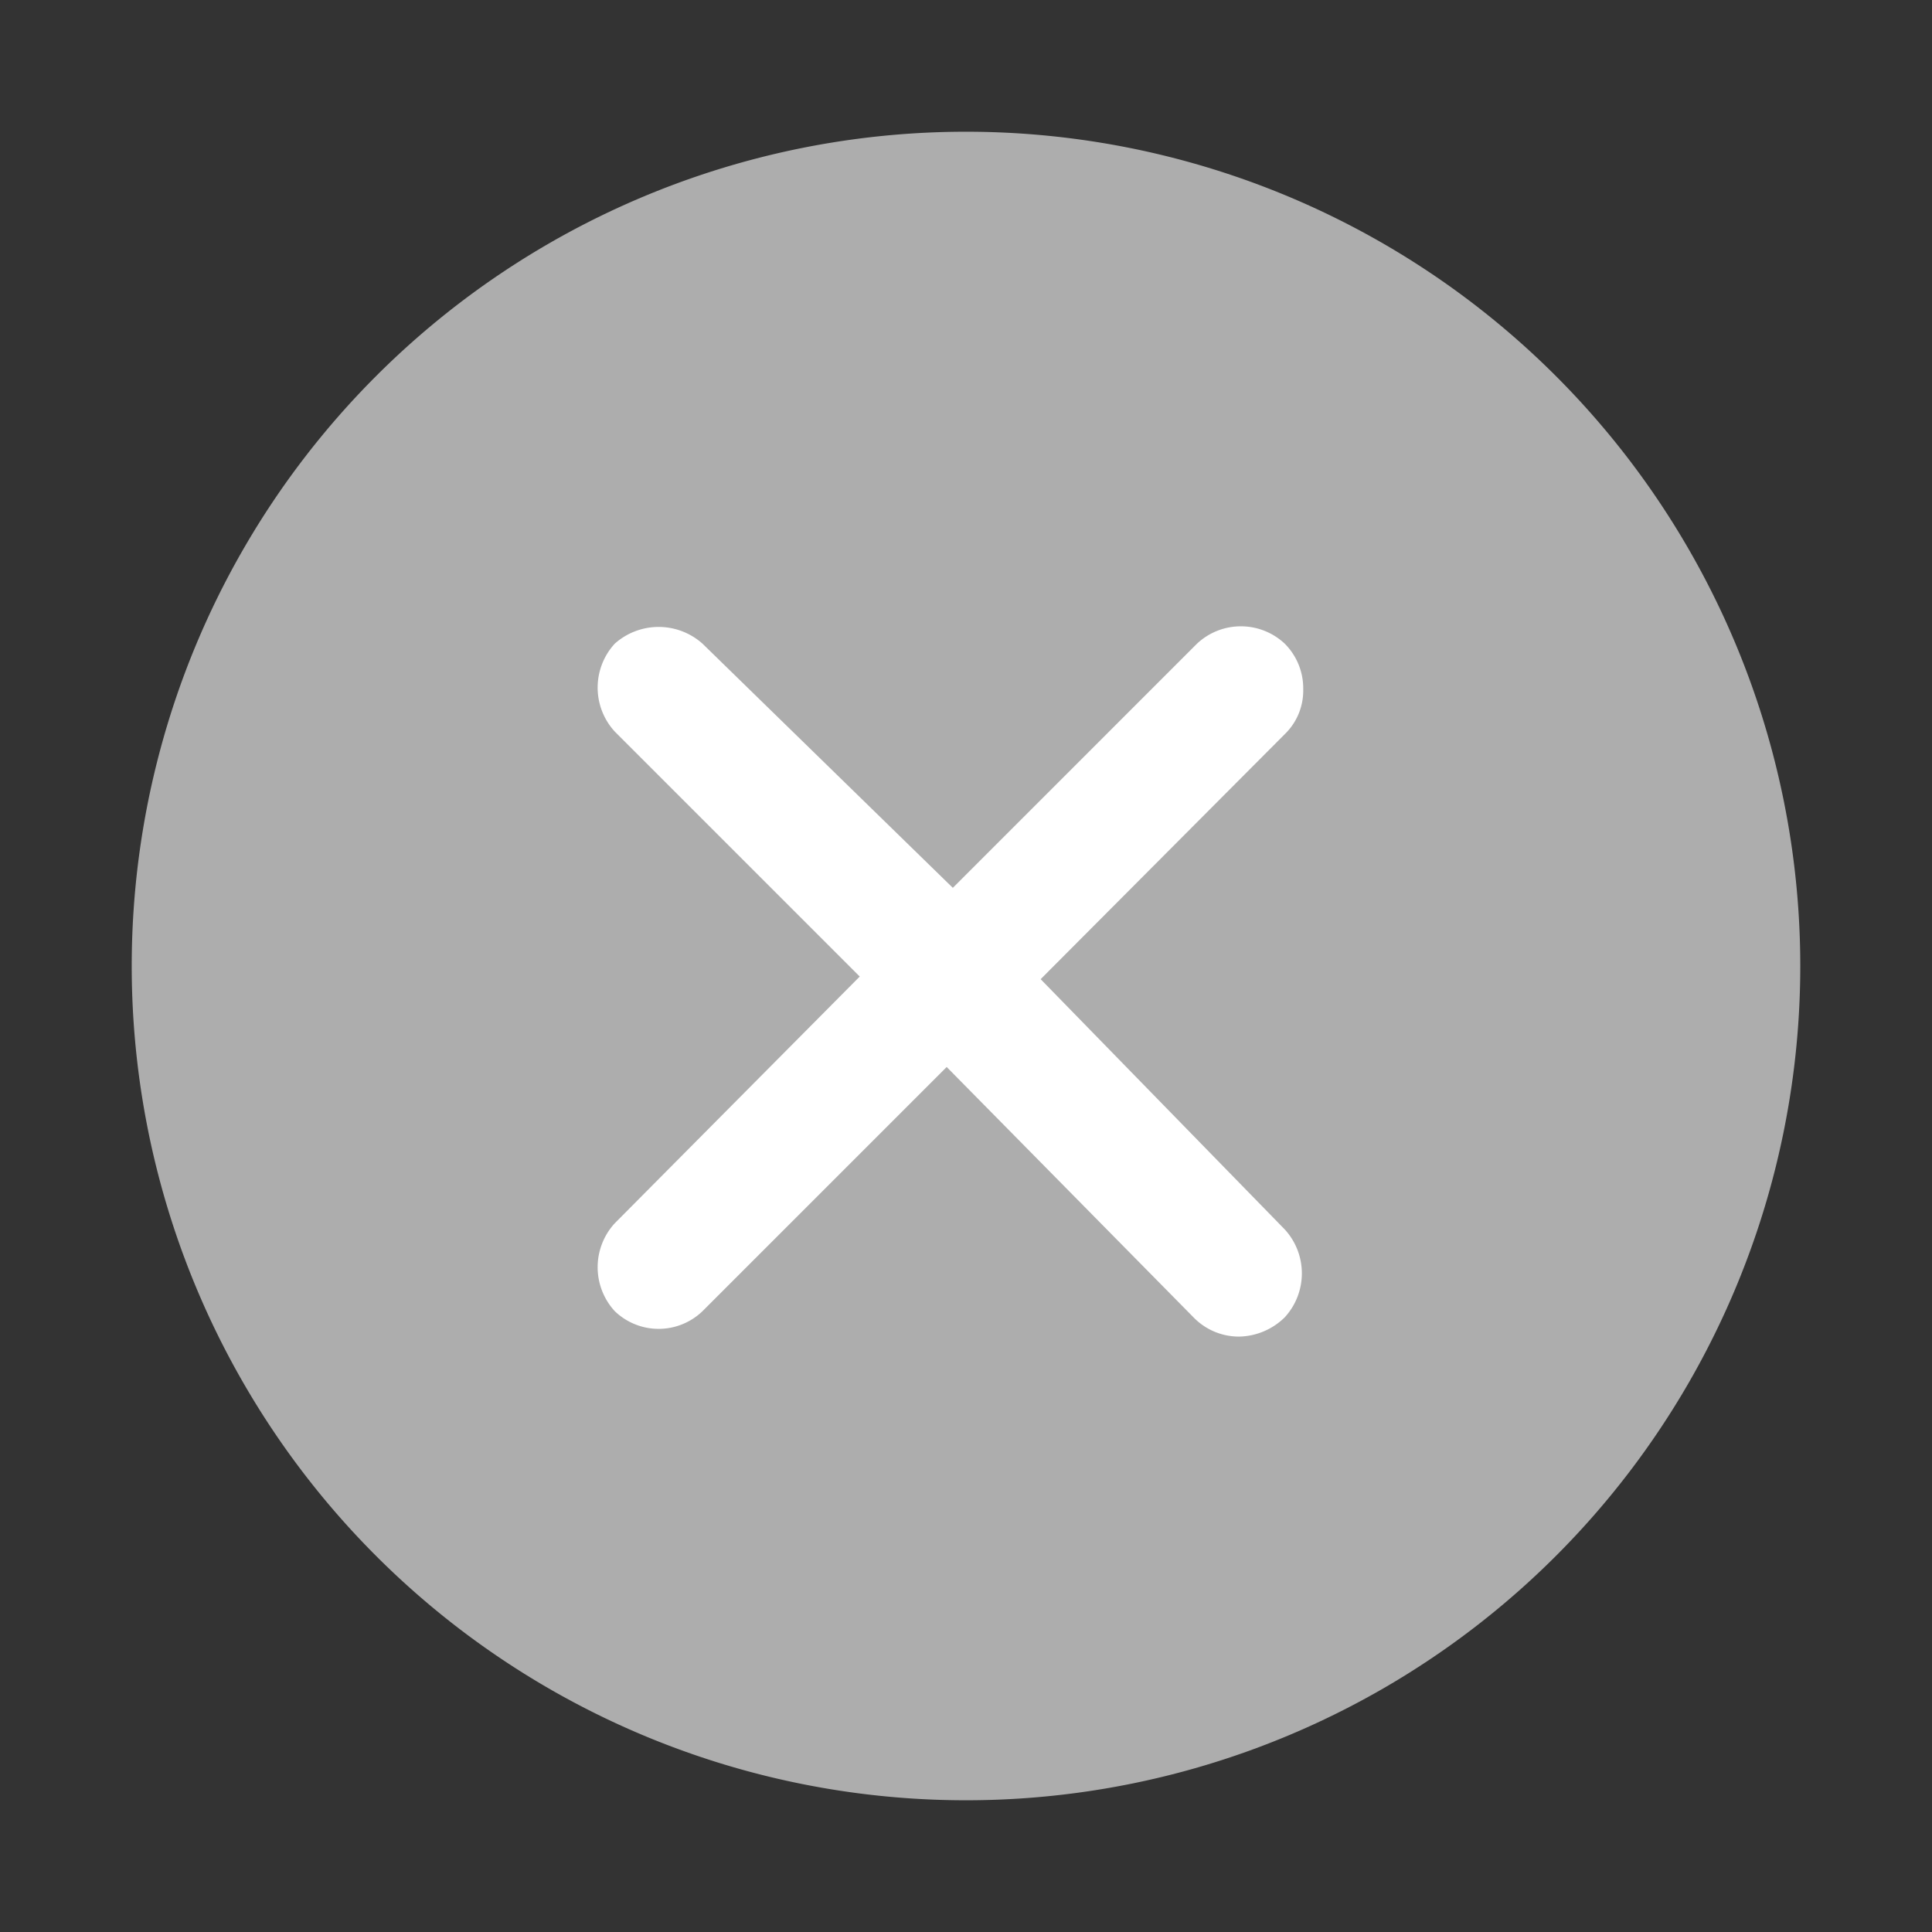
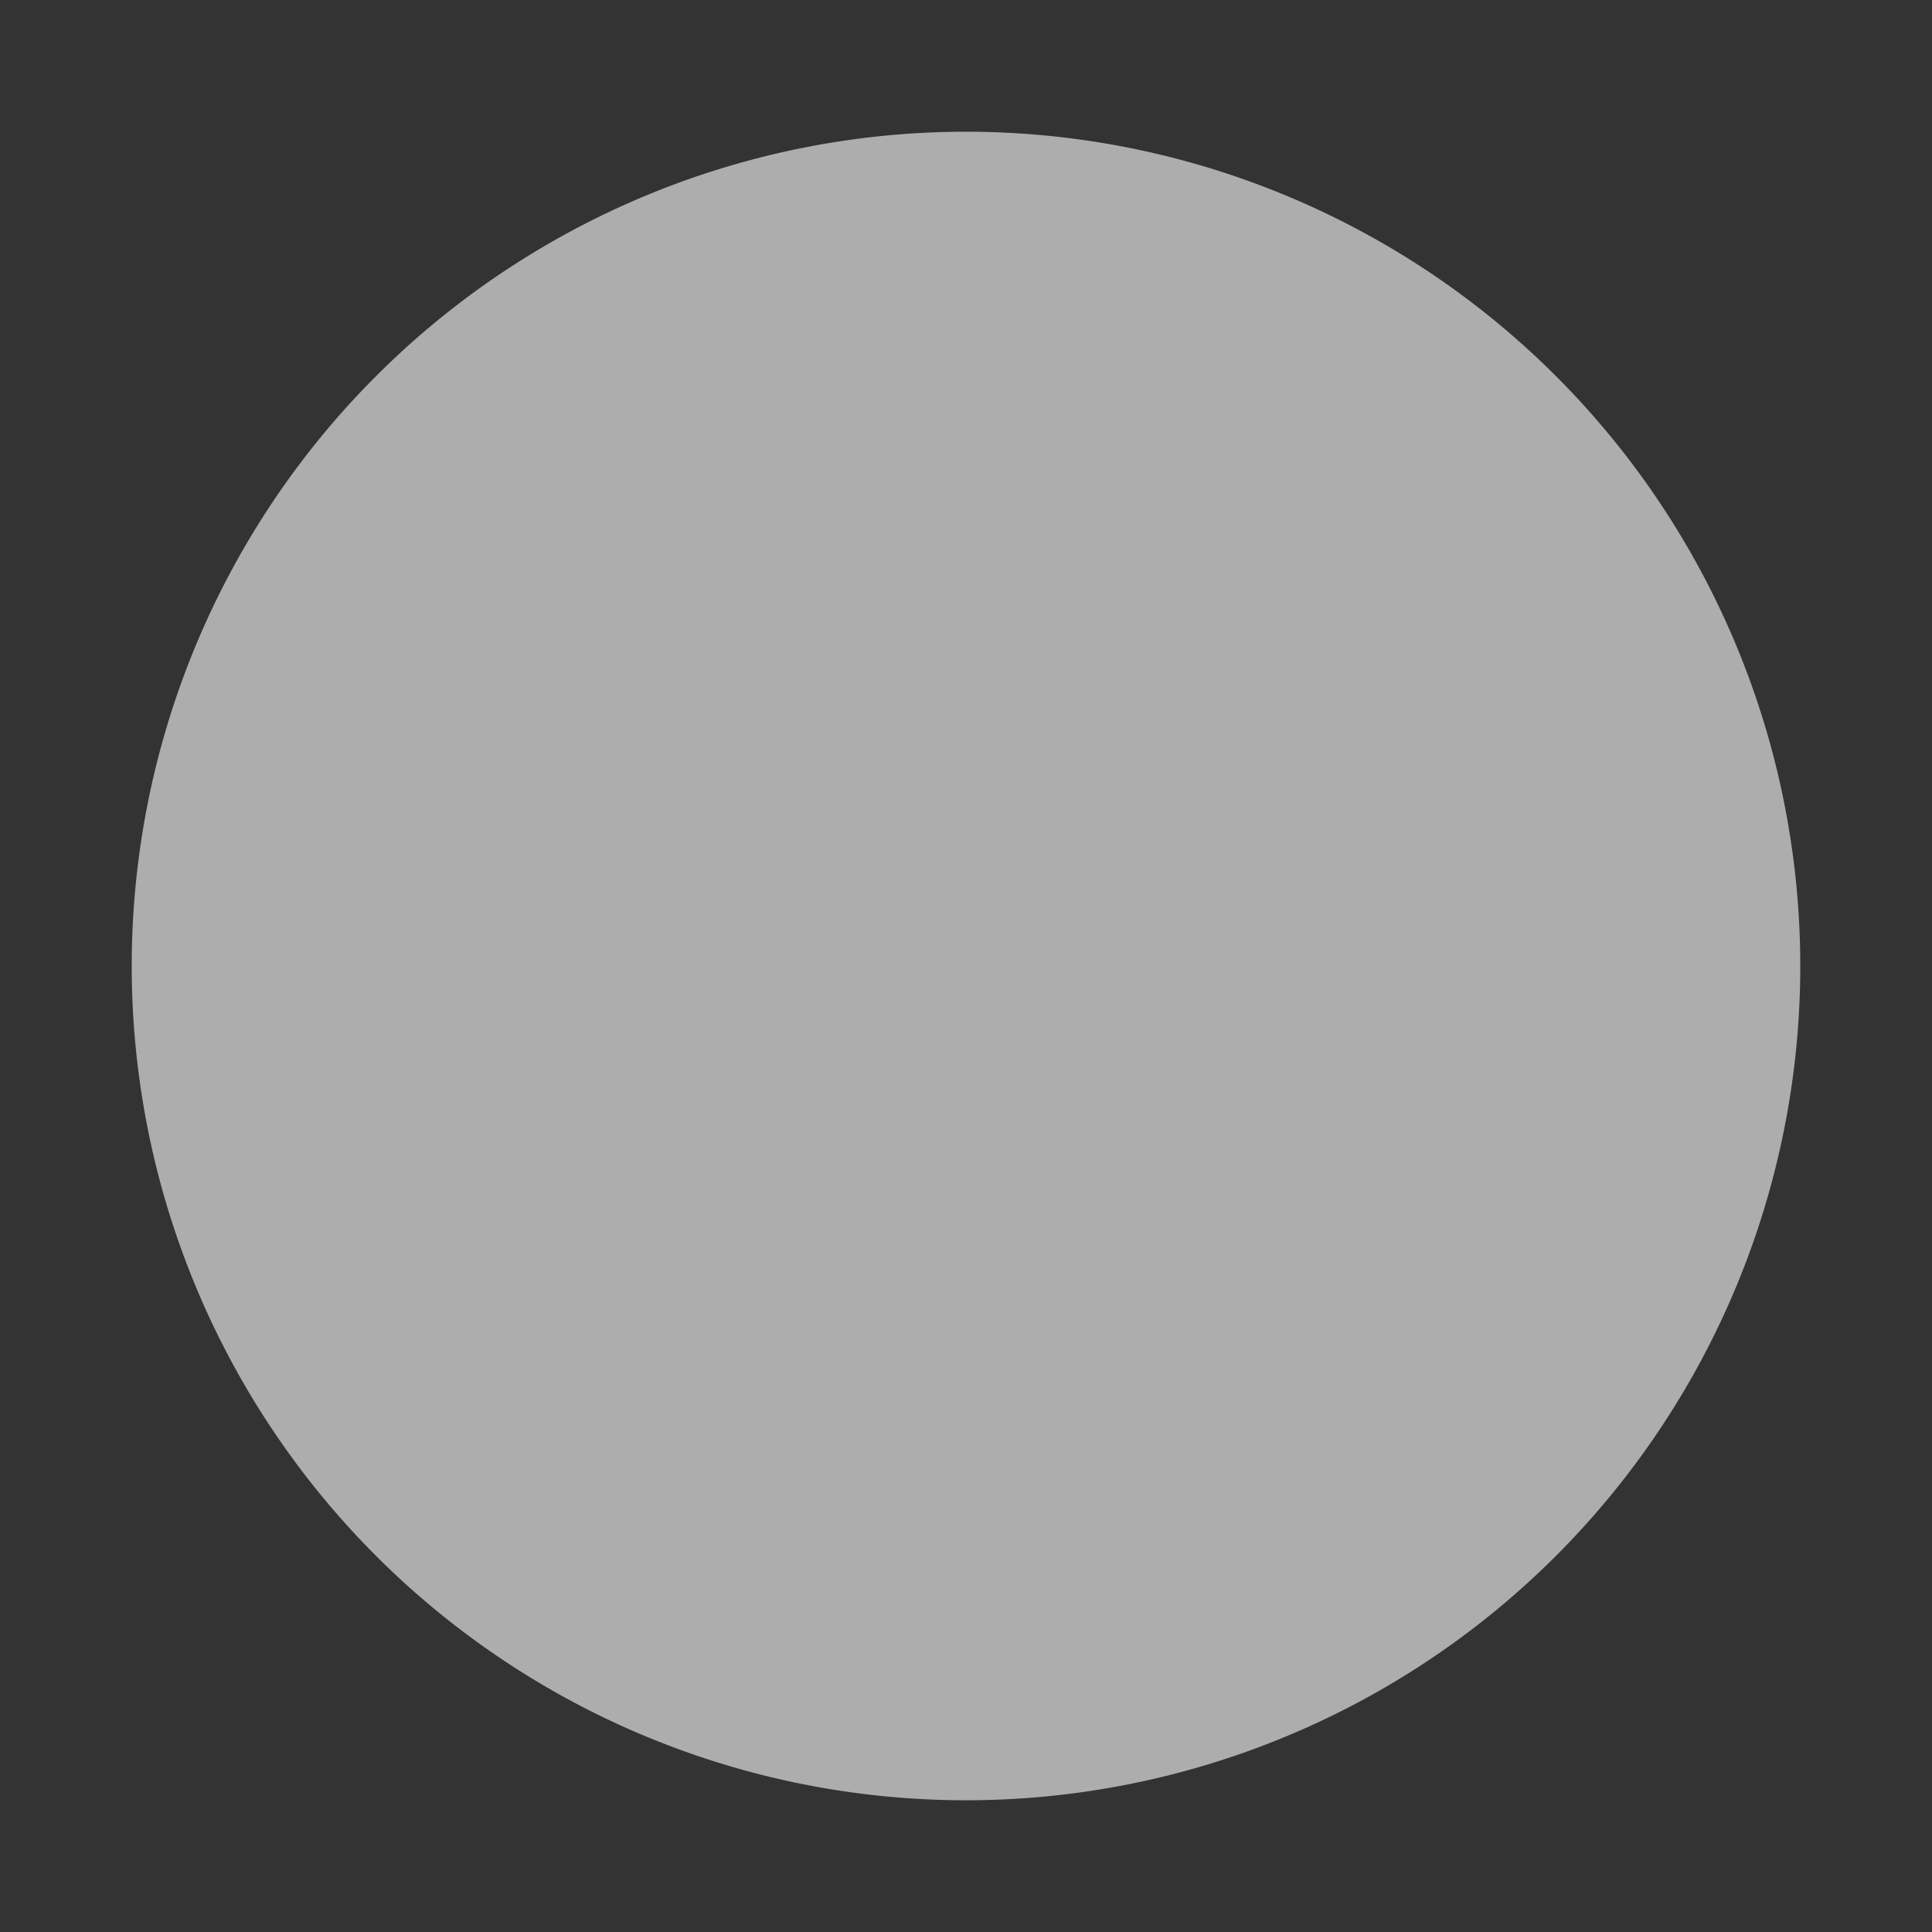
<svg xmlns="http://www.w3.org/2000/svg" id="圖層_1" data-name="圖層 1" viewBox="0 0 22 22">
  <rect x="0" y="0" width="22" height="22" fill="#333333" stroke="none" />
  <defs>
    <style>.cls-1{fill:#adadad;}.cls-2{fill:#fff;}</style>
  </defs>
  <g id="组_3082" data-name="组 3082">
    <g id="组件_29_3" data-name="组件 29 3">
      <path id="矩形_633" data-name="矩形 633" class="cls-1" d="M11,1.5h0A9.5,9.5,0,0,1,20.5,11h0A9.5,9.5,0,0,1,11,20.5h0A9.5,9.5,0,0,1,1.5,11h0A9.5,9.5,0,0,1,11,1.5Z" />
-       <path class="cls-2" d="M11.85,11.15l2.78-2.79a.69.69,0,0,0,.21-.51.72.72,0,0,0-.21-.52.73.73,0,0,0-1,0l-2.78,2.78L8,7.33a.75.75,0,0,0-1,0,.74.74,0,0,0,0,1l2.79,2.79L7,13.93a.74.74,0,0,0,0,1,.72.72,0,0,0,1,0l2.78-2.78L13.59,15a.72.72,0,0,0,.52.22.76.76,0,0,0,.52-.22.74.74,0,0,0,0-1Z" />
    </g>
  </g>
</svg>